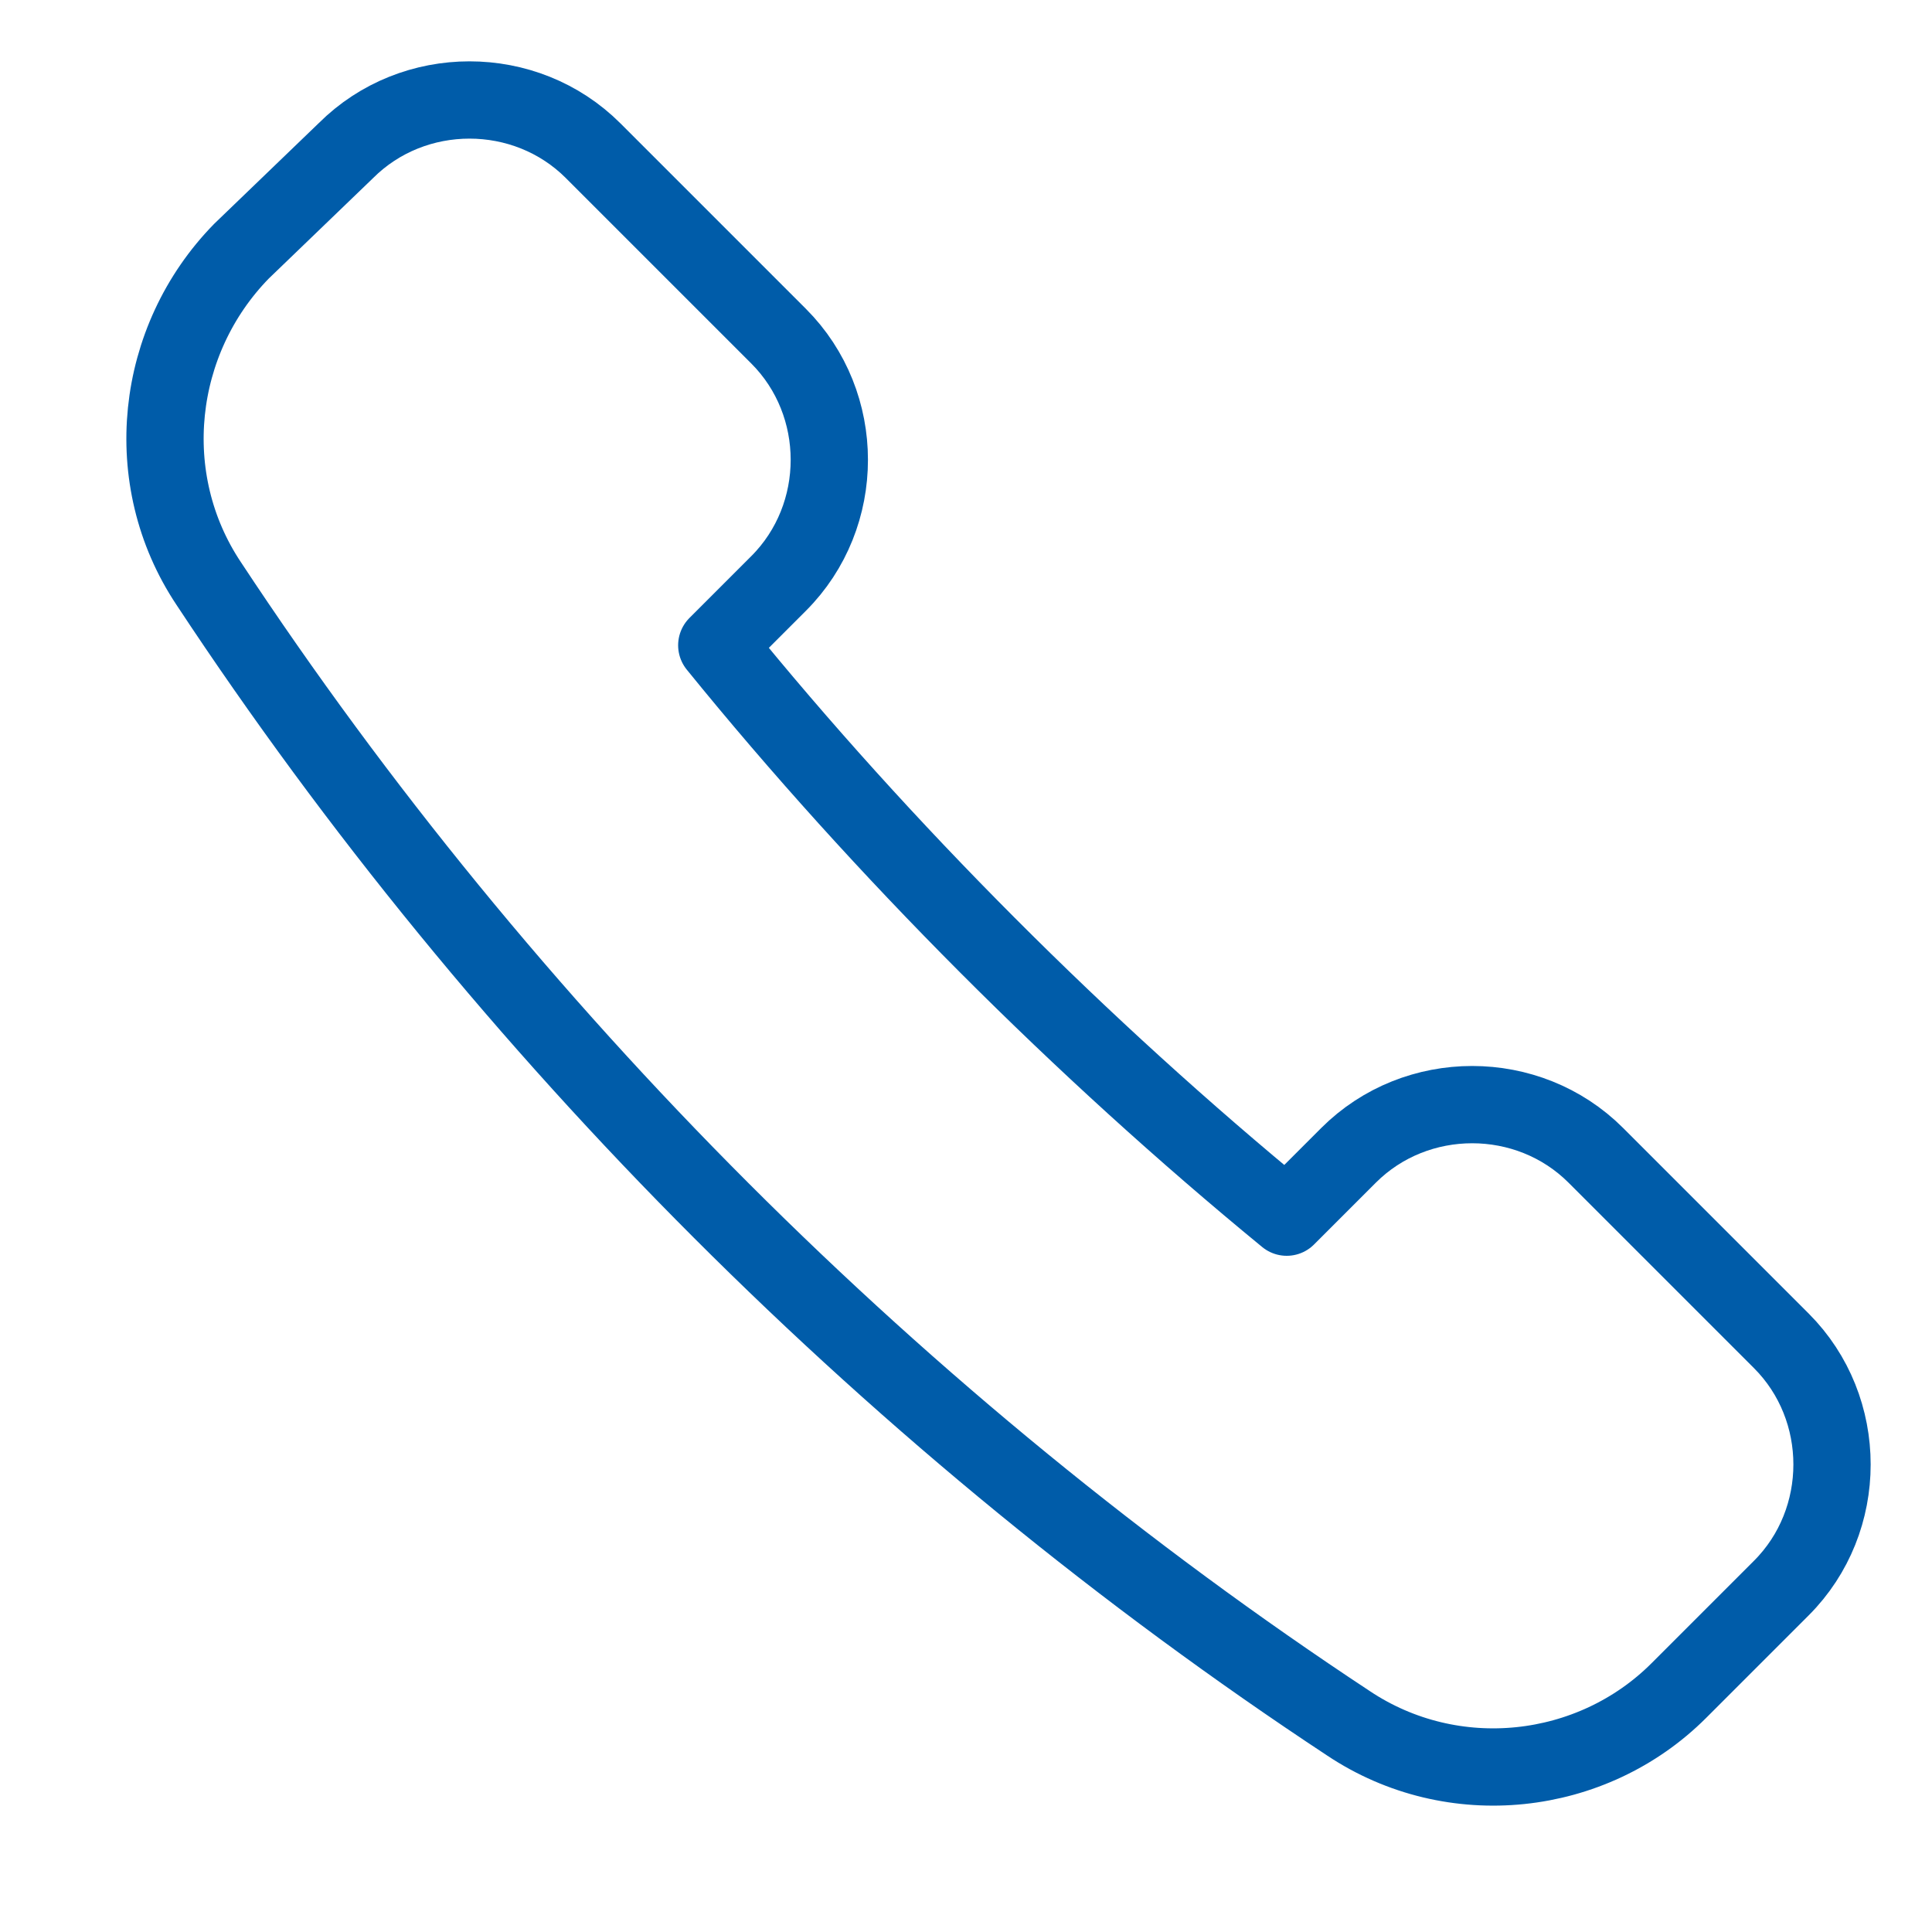
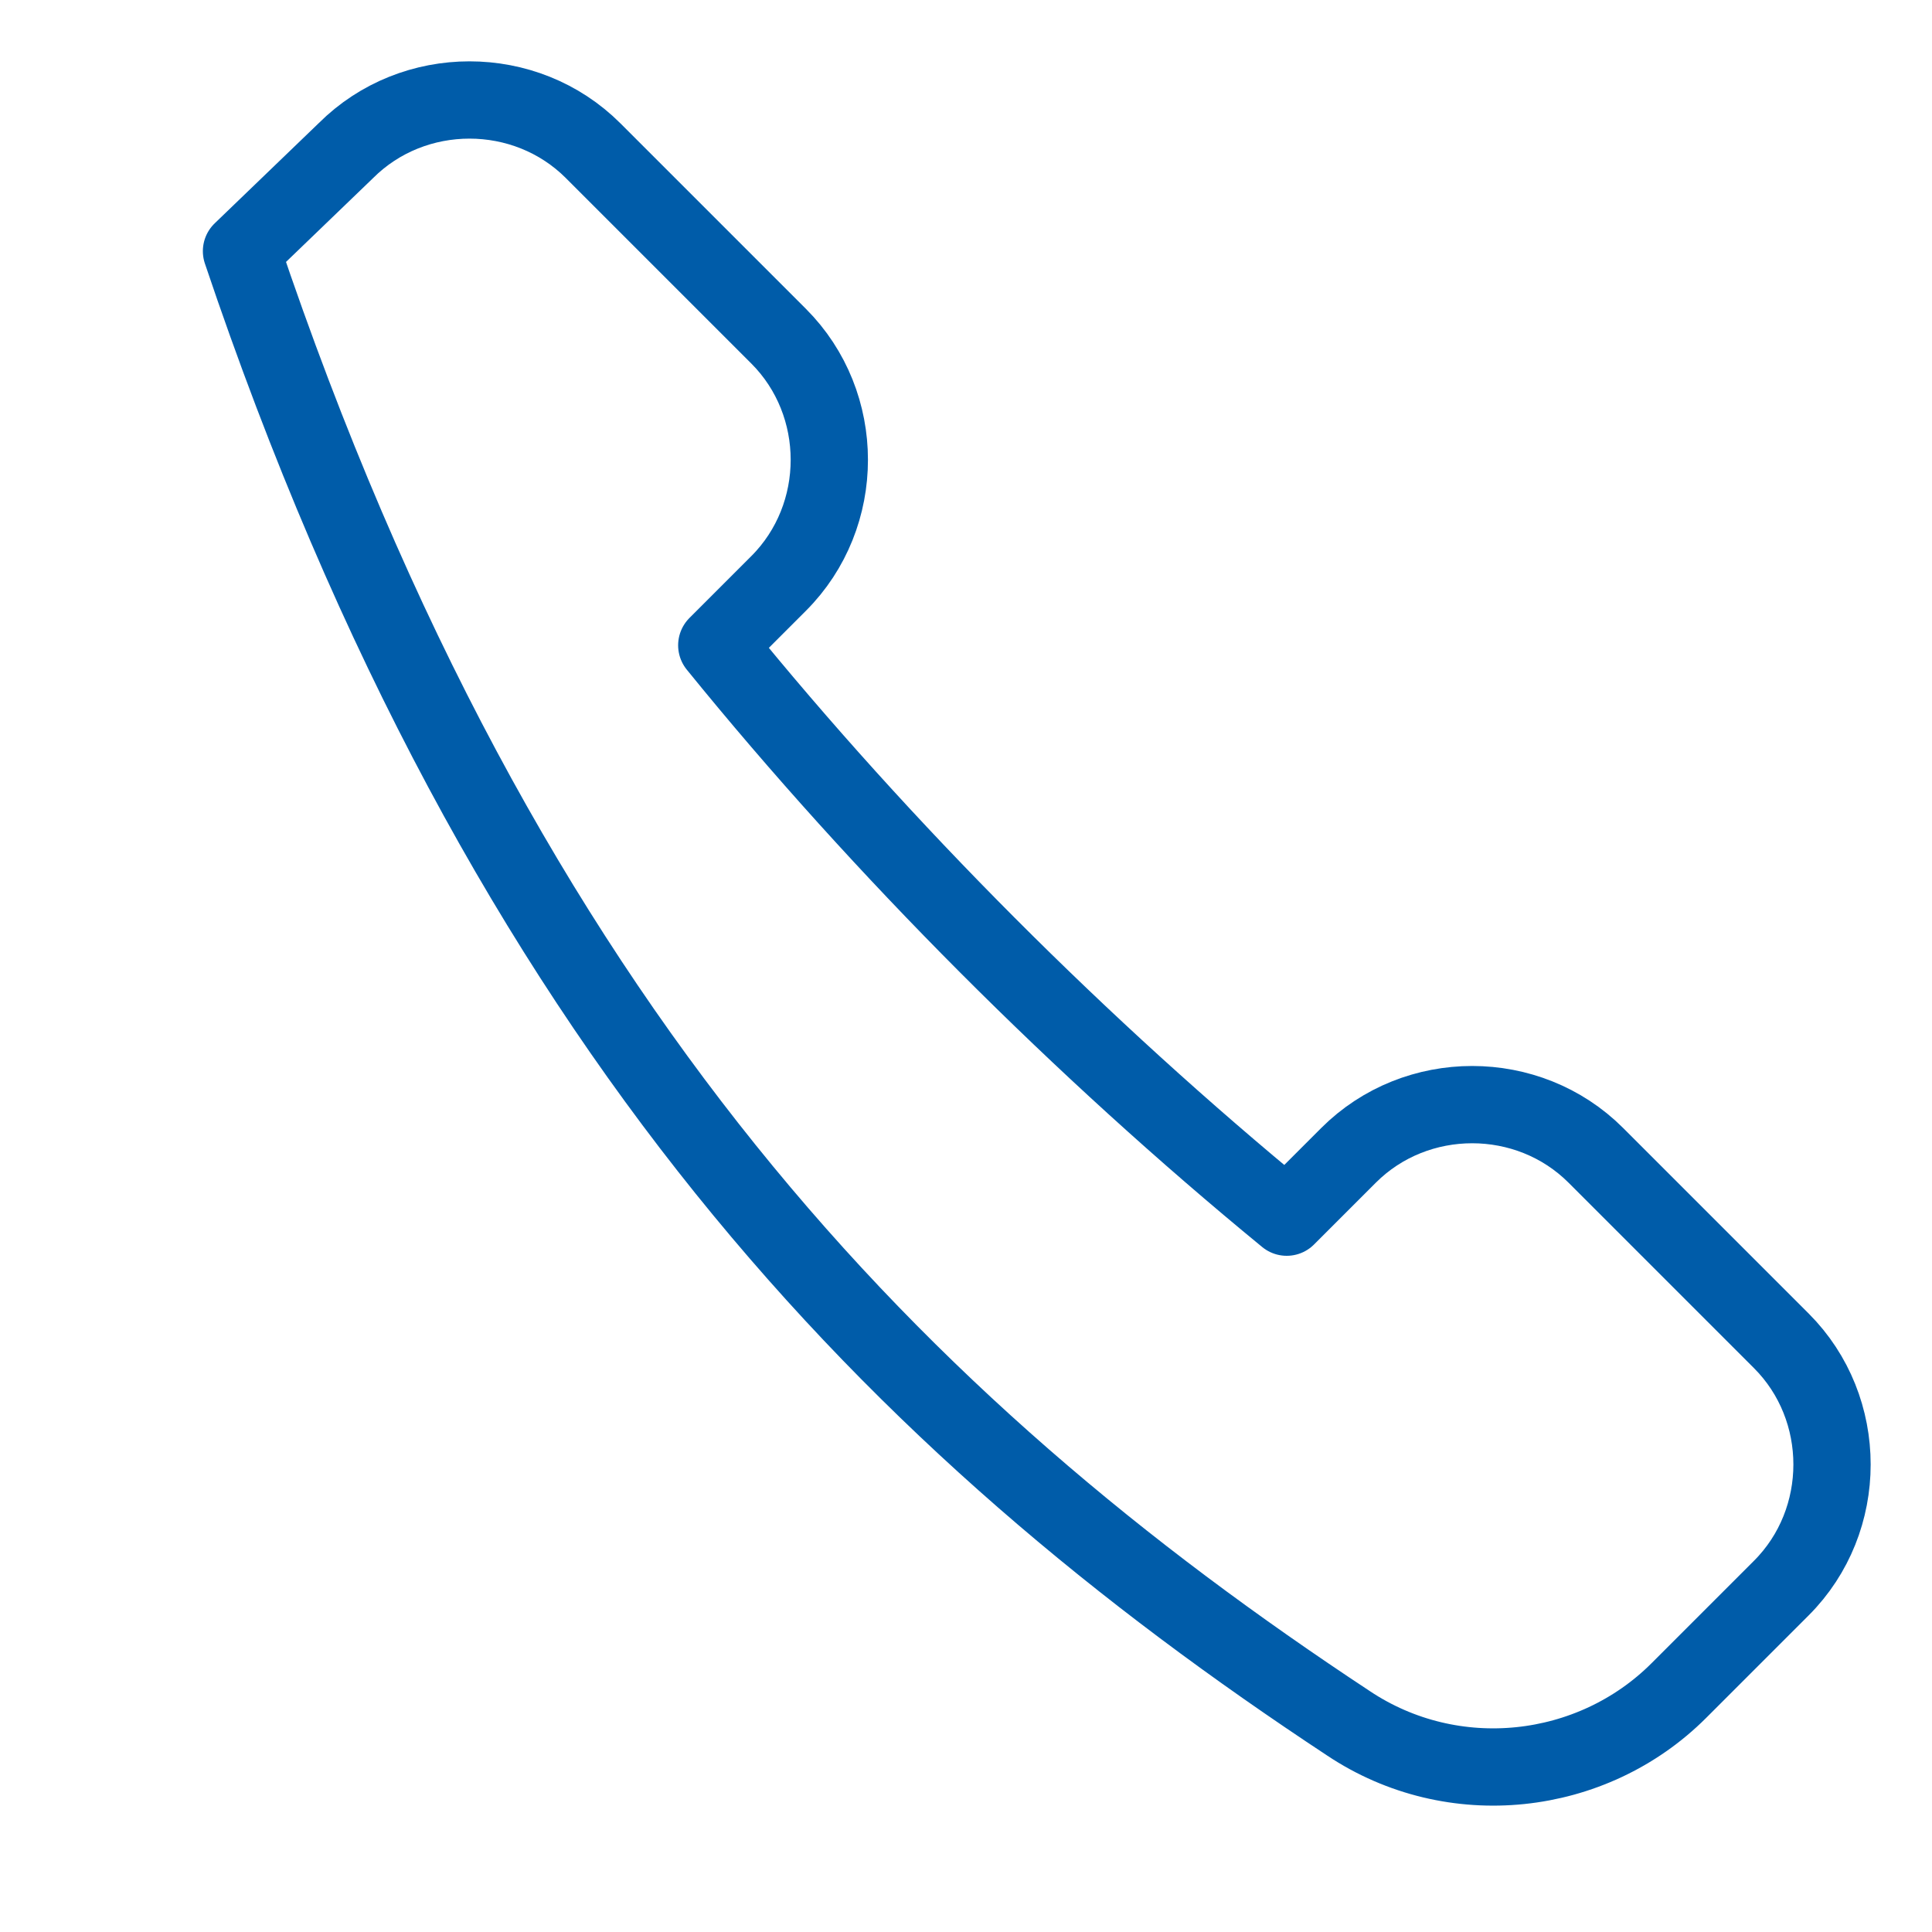
<svg xmlns="http://www.w3.org/2000/svg" width="100" height="100" viewBox="0 0 100 100" fill="none">
-   <path d="M40.3 30.2C43.8 26.7 43.8 20.9 40.3 17.4L30.7 7.8C27.2 4.3 21.4 4.3 17.9 7.8L12.5 13C8 17.6 7.2 24.8 10.8 30.2C26.1 53.4 46.6 73.9 69.8 89.2C75.2 92.8 82.4 92 86.9 87.5L92.2 82.2C95.7 78.7 95.7 72.9 92.2 69.4L82.6 59.8C79.1 56.3 73.3 56.3 69.8 59.8L66.6 63C56 54.3 45.7 44 37.1 33.4L40.3 30.2Z" stroke="#005CA9" stroke-width="4" stroke-miterlimit="10" stroke-linecap="round" stroke-linejoin="round" />
+   <path d="M40.3 30.2C43.8 26.7 43.8 20.9 40.3 17.4L30.7 7.8C27.2 4.3 21.4 4.3 17.9 7.8L12.5 13C26.1 53.4 46.6 73.9 69.8 89.2C75.2 92.8 82.4 92 86.9 87.5L92.2 82.2C95.7 78.7 95.7 72.9 92.2 69.4L82.6 59.8C79.1 56.3 73.3 56.3 69.8 59.8L66.6 63C56 54.3 45.7 44 37.1 33.4L40.3 30.2Z" stroke="#005CA9" stroke-width="4" stroke-miterlimit="10" stroke-linecap="round" stroke-linejoin="round" />
</svg>